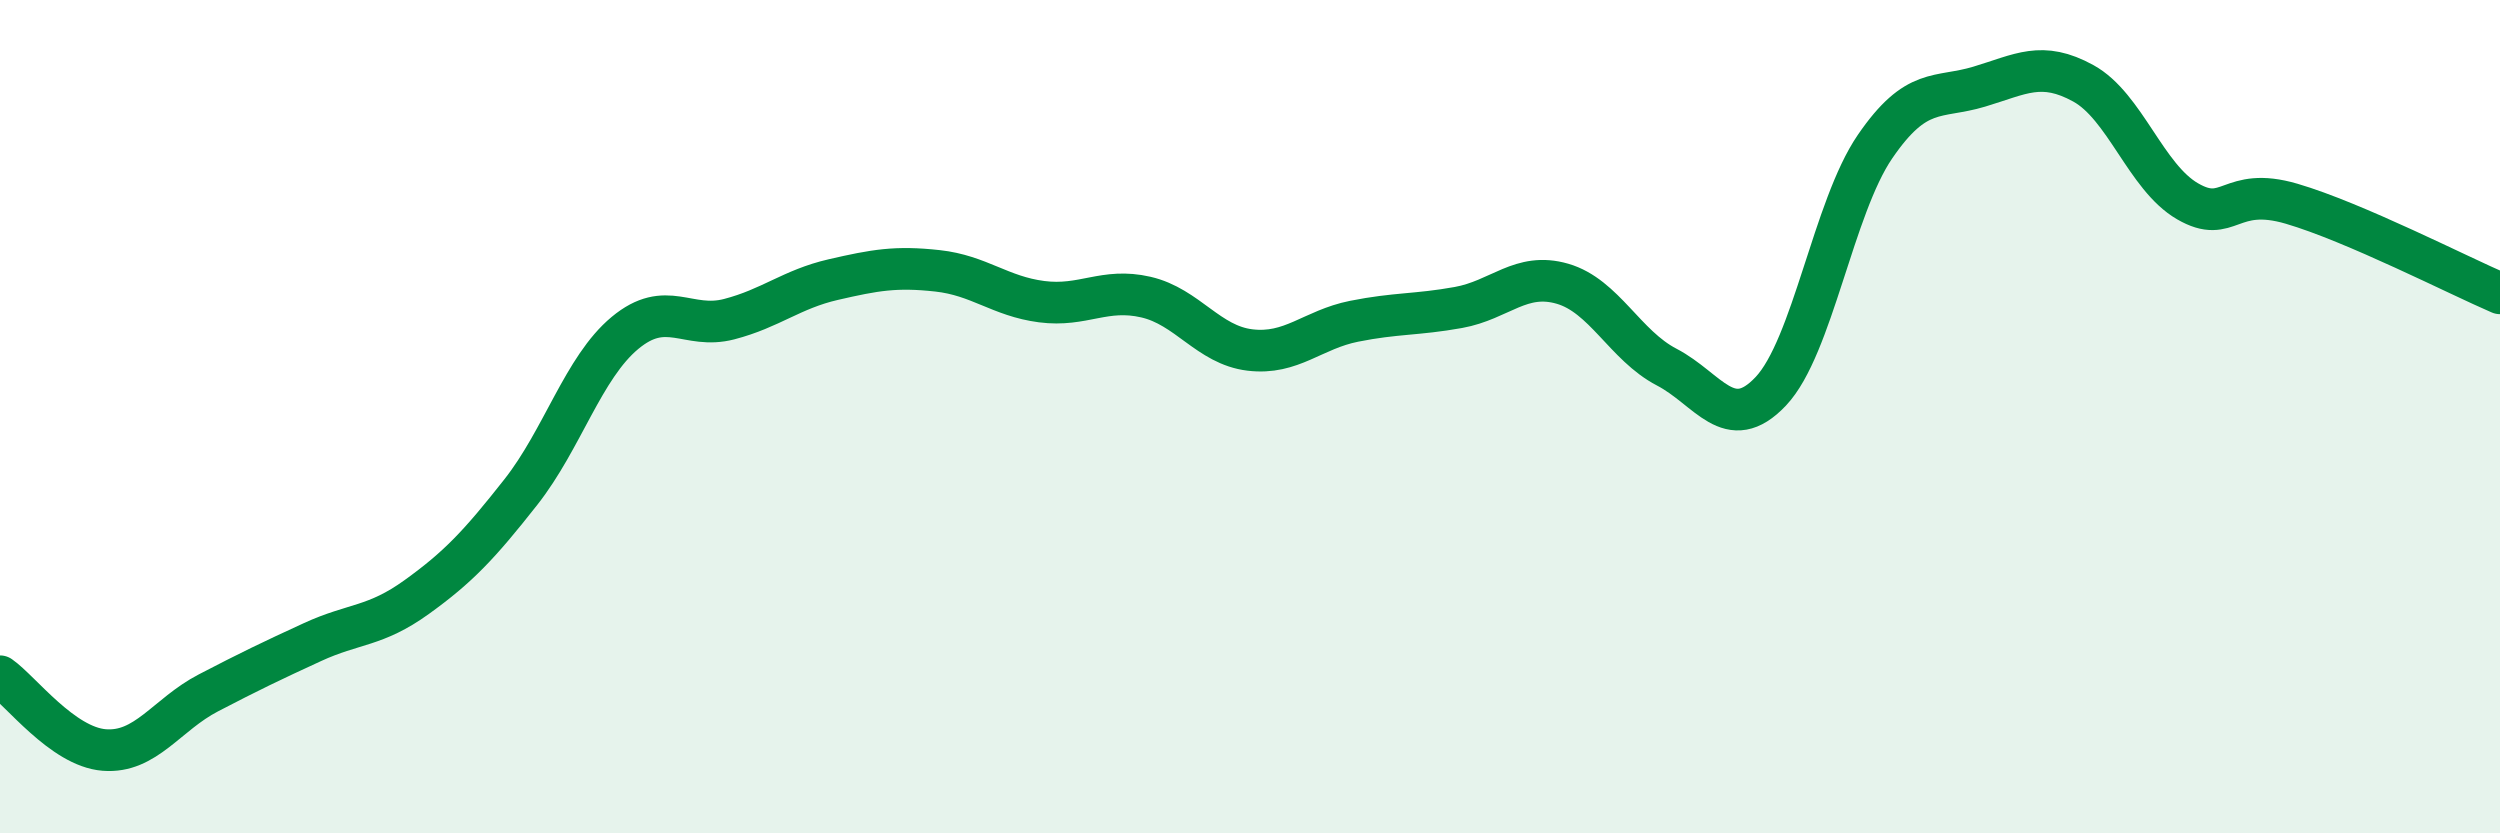
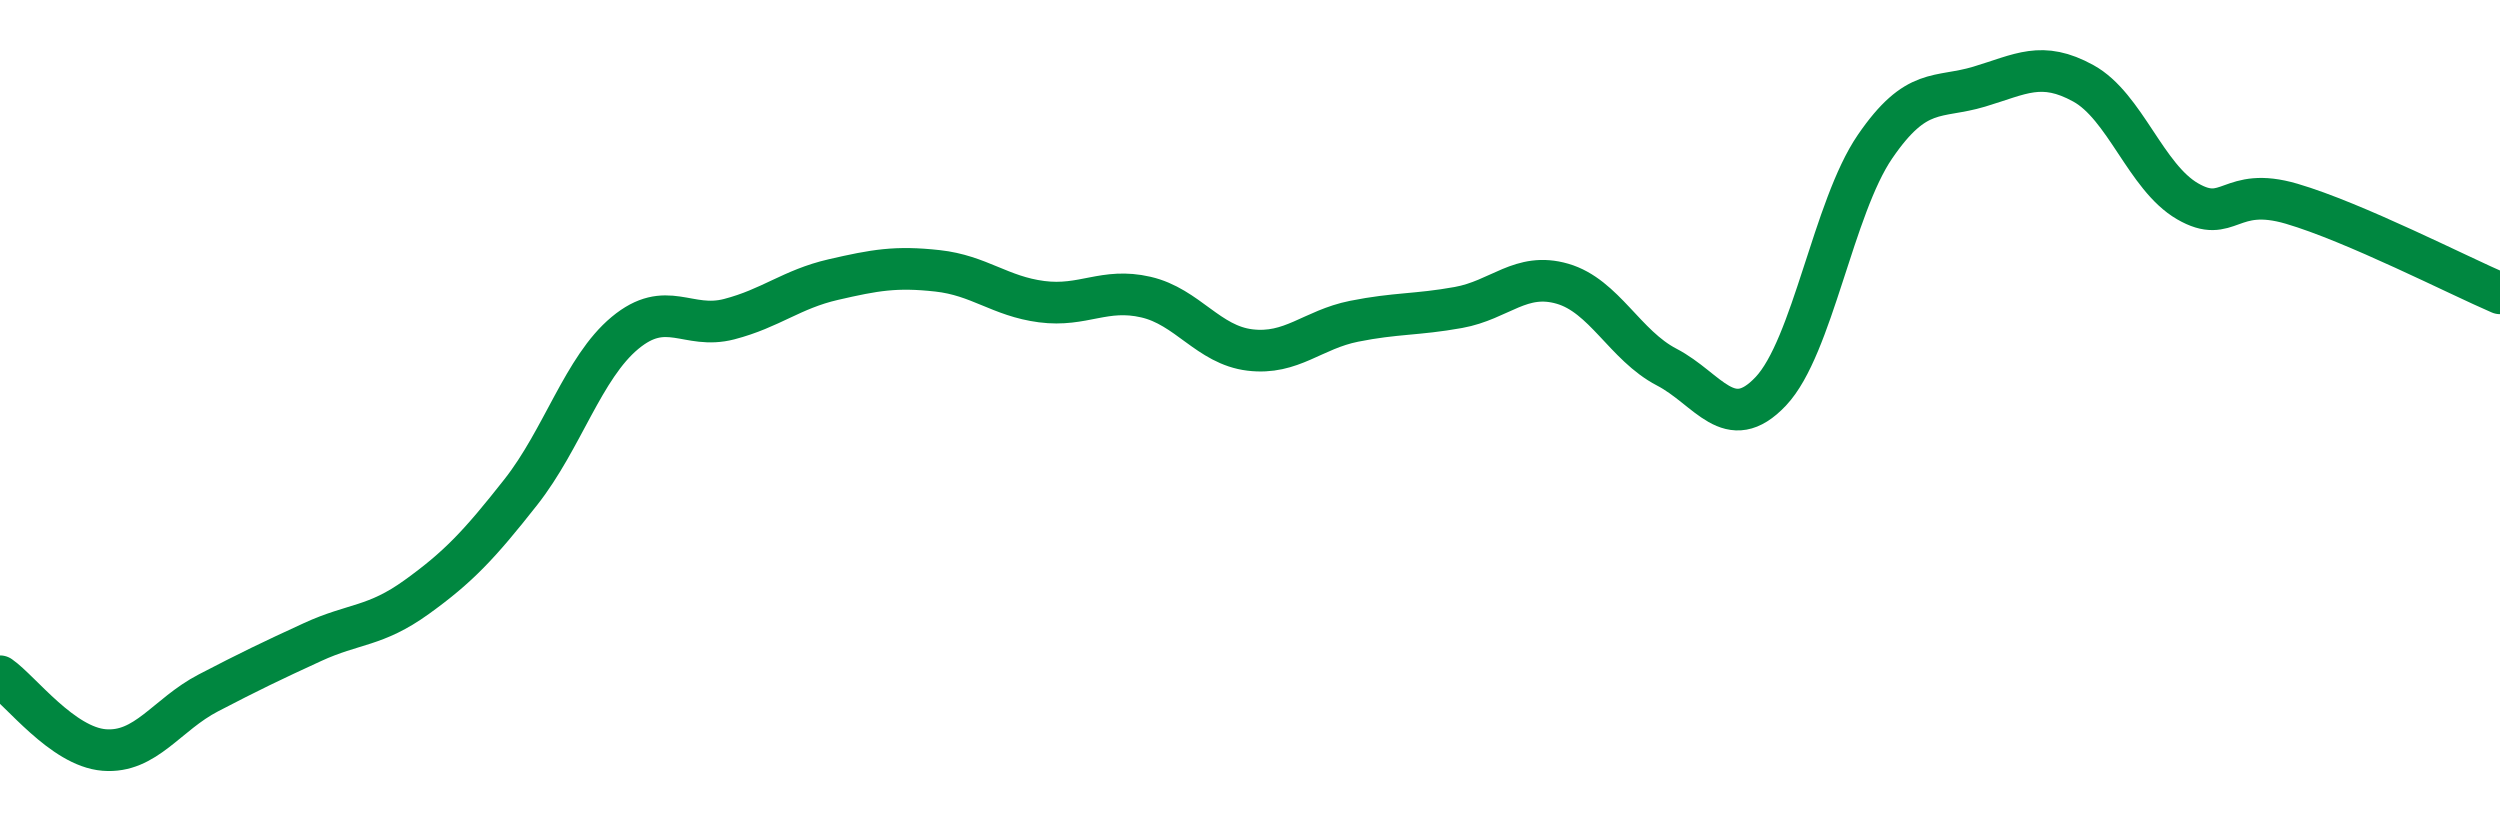
<svg xmlns="http://www.w3.org/2000/svg" width="60" height="20" viewBox="0 0 60 20">
-   <path d="M 0,16.23 C 0.5,16.58 1.5,17.92 2.5,18 C 3.5,18.08 4,17.15 5,16.63 C 6,16.11 6.5,15.87 7.5,15.41 C 8.5,14.95 9,15.05 10,14.33 C 11,13.61 11.5,13.08 12.5,11.81 C 13.5,10.54 14,8.82 15,7.99 C 16,7.16 16.5,7.92 17.5,7.66 C 18.5,7.4 19,6.94 20,6.71 C 21,6.48 21.5,6.39 22.5,6.5 C 23.5,6.61 24,7.11 25,7.24 C 26,7.37 26.5,6.9 27.5,7.13 C 28.5,7.36 29,8.28 30,8.4 C 31,8.52 31.5,7.91 32.5,7.71 C 33.5,7.51 34,7.56 35,7.38 C 36,7.2 36.5,6.52 37.5,6.81 C 38.5,7.1 39,8.29 40,8.81 C 41,9.33 41.5,10.45 42.5,9.39 C 43.5,8.33 44,4.98 45,3.52 C 46,2.06 46.5,2.38 47.5,2.08 C 48.5,1.78 49,1.45 50,2 C 51,2.55 51.5,4.25 52.5,4.83 C 53.5,5.41 53.5,4.45 55,4.89 C 56.5,5.33 59,6.61 60,7.04L60 20L0 20Z" fill="#008740" opacity="0.1" stroke-linecap="round" stroke-linejoin="round" />
  <path d="M 0,16.23 C 0.5,16.58 1.5,17.92 2.5,18 C 3.5,18.08 4,17.15 5,16.63 C 6,16.11 6.5,15.87 7.5,15.41 C 8.5,14.95 9,15.05 10,14.33 C 11,13.61 11.5,13.08 12.5,11.81 C 13.5,10.54 14,8.82 15,7.99 C 16,7.16 16.5,7.92 17.5,7.66 C 18.5,7.4 19,6.94 20,6.71 C 21,6.48 21.5,6.39 22.5,6.5 C 23.5,6.61 24,7.11 25,7.24 C 26,7.37 26.5,6.9 27.5,7.13 C 28.5,7.36 29,8.28 30,8.4 C 31,8.52 31.5,7.91 32.5,7.71 C 33.5,7.51 34,7.56 35,7.38 C 36,7.2 36.5,6.52 37.5,6.81 C 38.5,7.1 39,8.29 40,8.81 C 41,9.33 41.5,10.45 42.5,9.39 C 43.5,8.33 44,4.98 45,3.52 C 46,2.06 46.5,2.38 47.5,2.08 C 48.5,1.78 49,1.45 50,2 C 51,2.55 51.5,4.25 52.5,4.83 C 53.5,5.41 53.5,4.45 55,4.89 C 56.5,5.33 59,6.61 60,7.04" stroke="#008740" stroke-width="1" fill="none" stroke-linecap="round" stroke-linejoin="round" />
</svg>